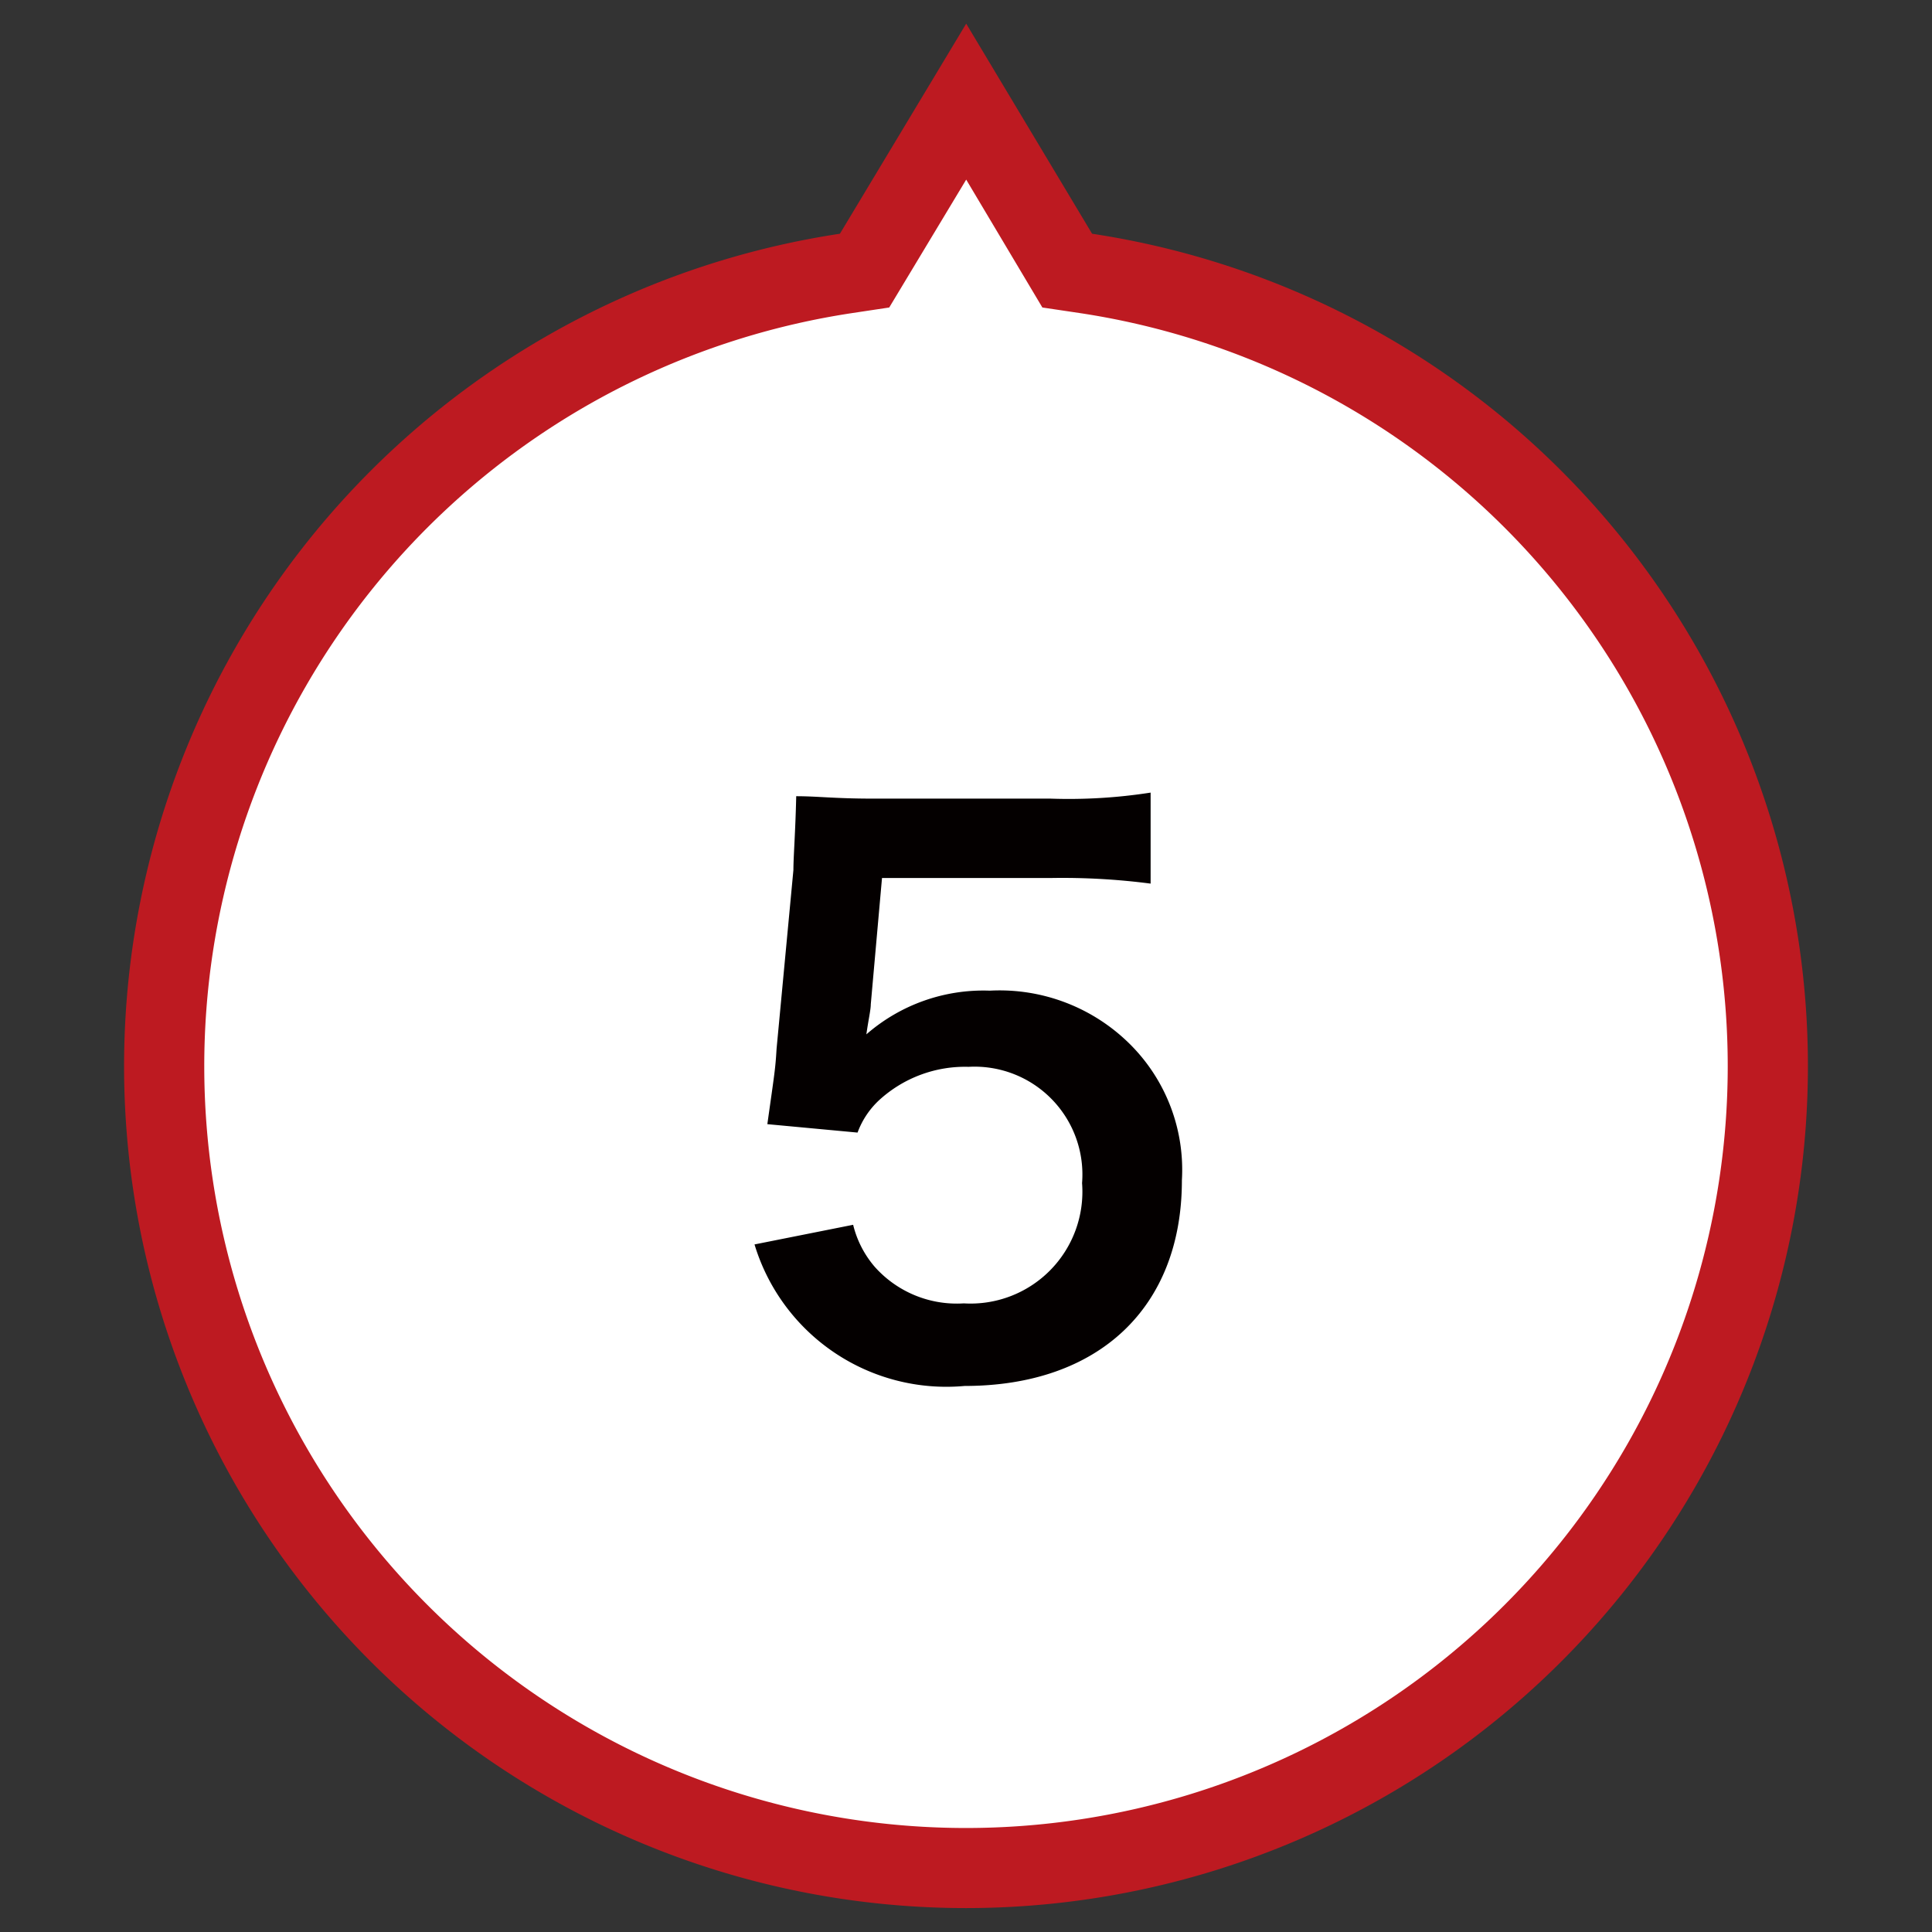
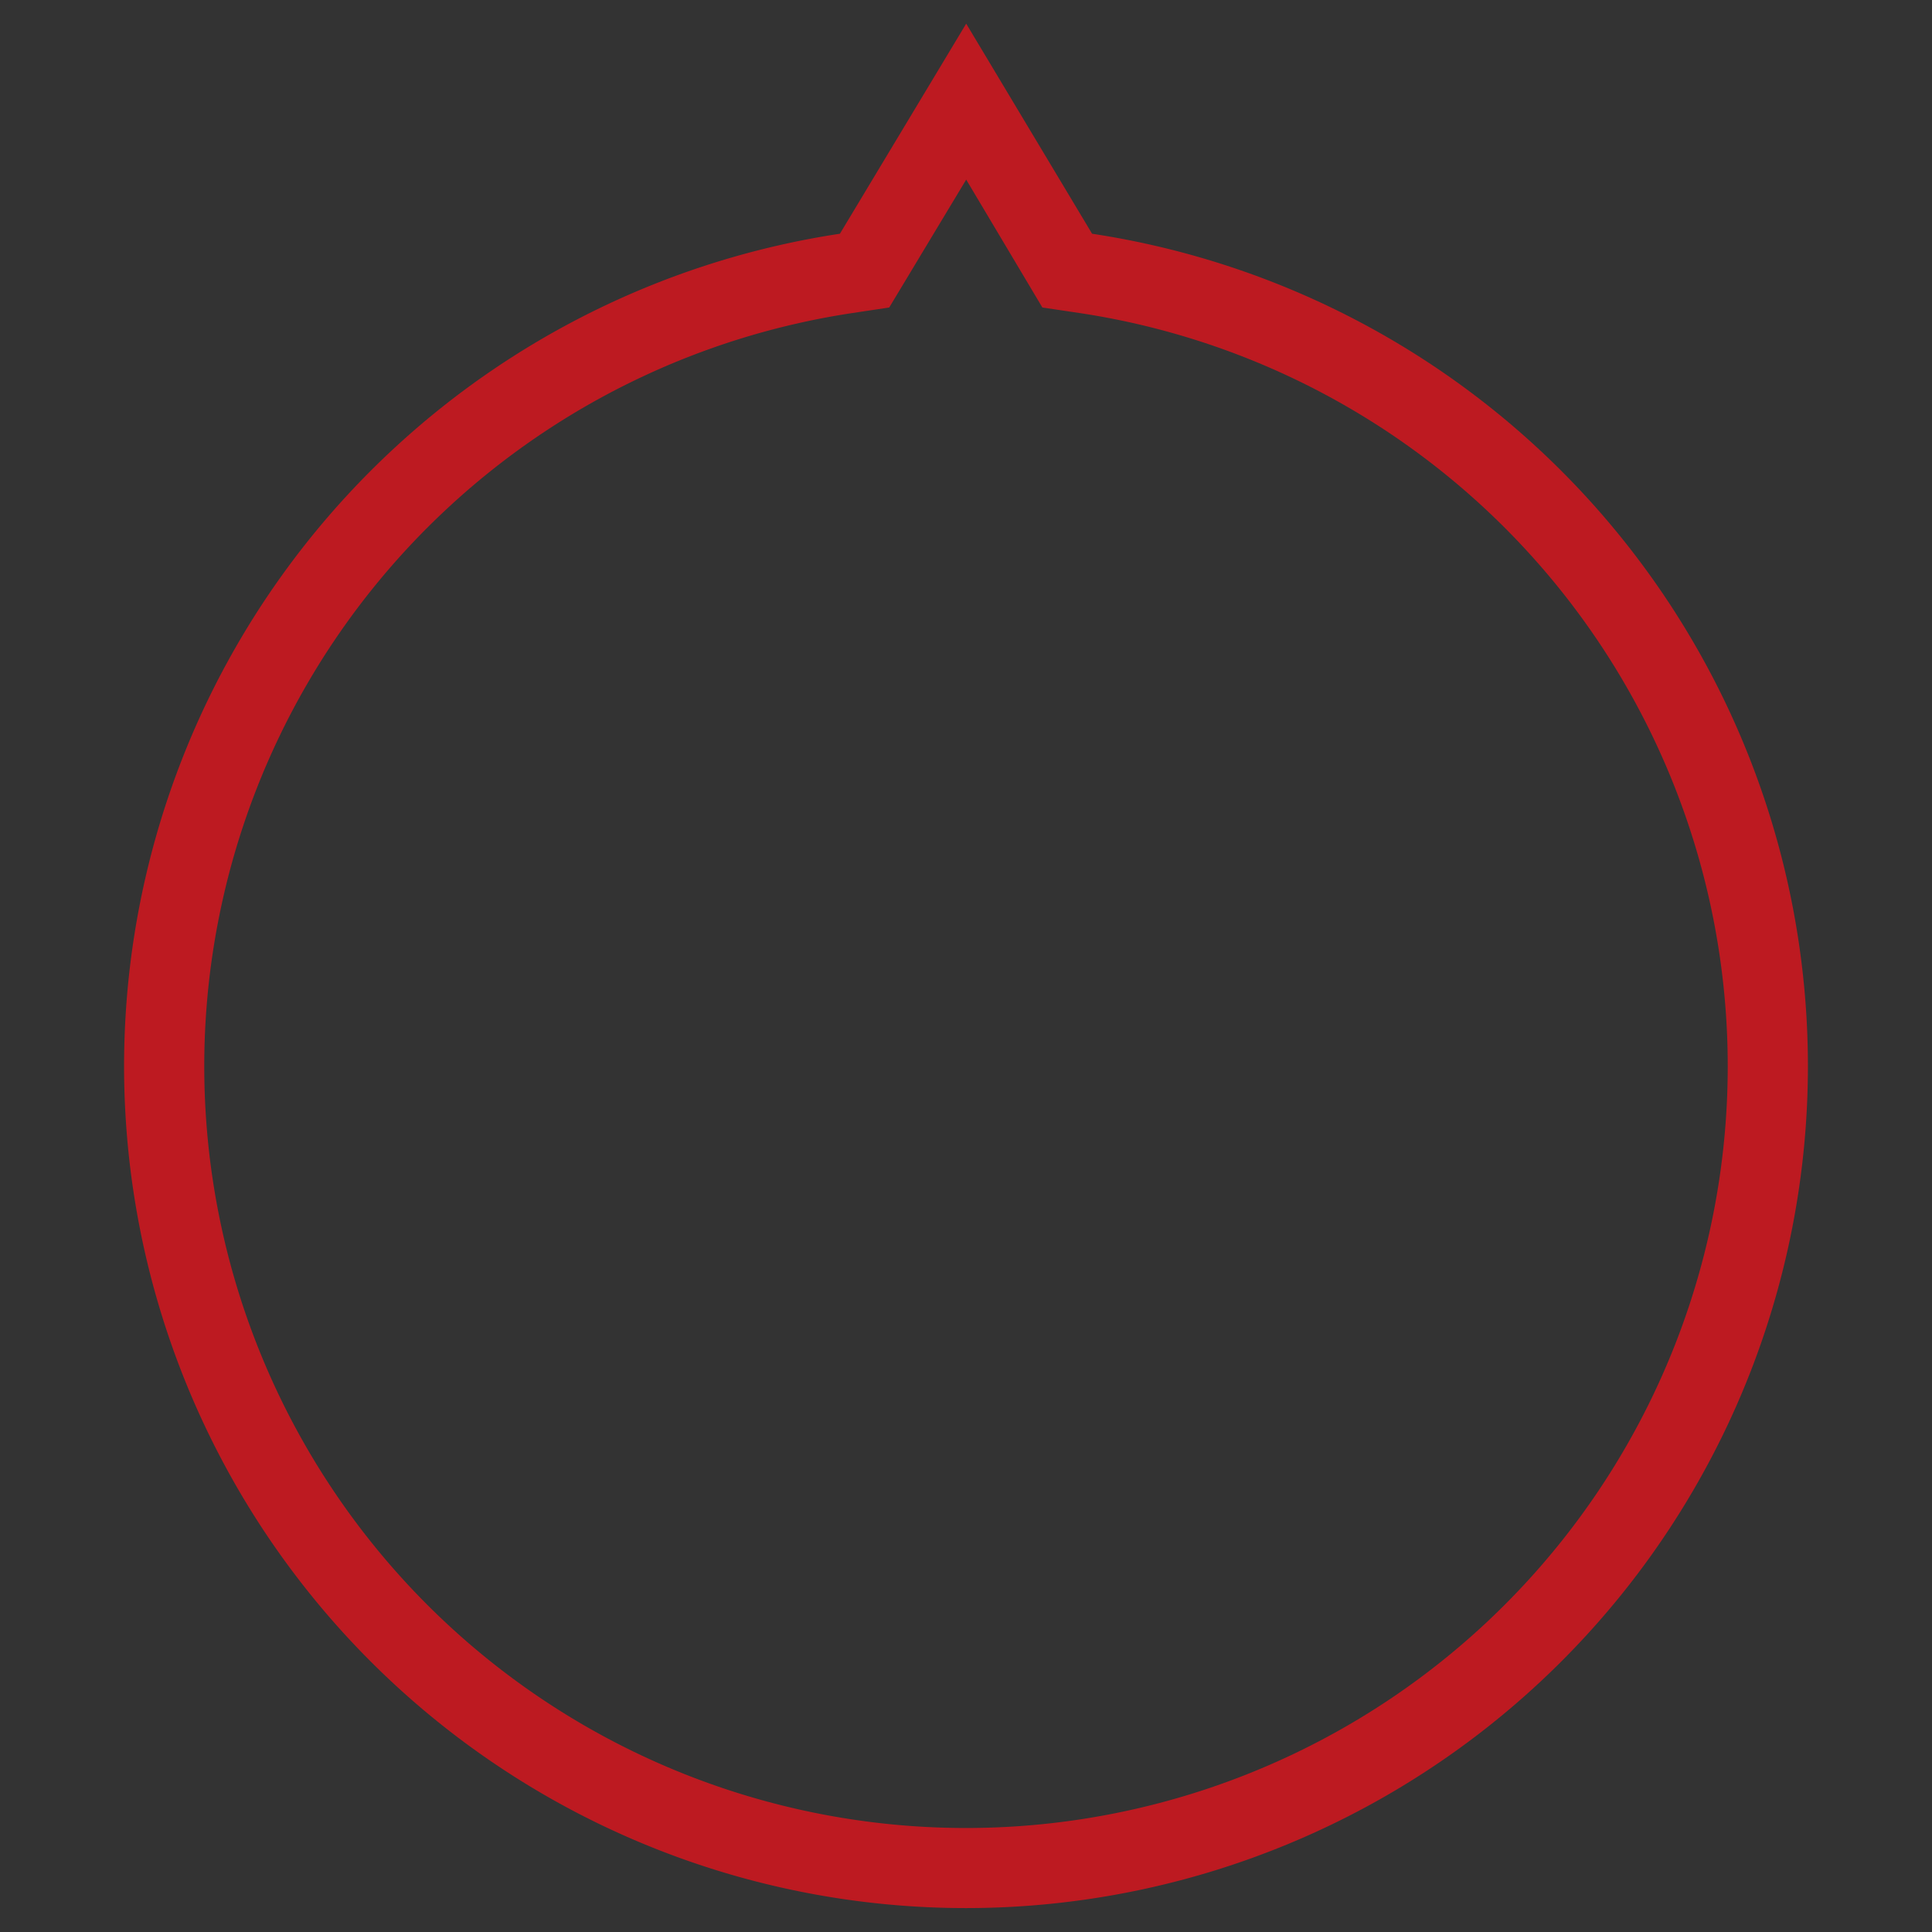
<svg xmlns="http://www.w3.org/2000/svg" viewBox="0 0 48.19 48.19">
  <rect x="0" y="0" width="48.19" height="48.19" fill="#333333" stroke="none" />
  <defs>
    <style>.cls-1{fill:#fff;}.cls-2{fill:#bd1a21;}.cls-3{isolation:isolate;}.cls-4{fill:#040000;}</style>
  </defs>
  <g id="レイヤー_5" data-name="レイヤー 5">
    <g id="UP">
-       <path class="cls-1" d="M24.1,2.54l2.28,3.81.24.4.47.07a20,20,0,1,1-6,0l.47-.07.24-.41Z" />
      <path class="cls-2" d="M24.1,4.48,22.18,7.67l-.93.14a19,19,0,1,0,5.69,0L26,7.67,24.1,4.48m0-3.89,3.14,5.24a21,21,0,1,1-6.29,0Z" />
    </g>
    <g id="_5" data-name="5" class="cls-3">
      <g class="cls-3">
-         <path class="cls-4" d="M21.28,30.55a2.52,2.52,0,0,0,.54,1.05,2.74,2.74,0,0,0,2.22.91,2.79,2.79,0,0,0,2.95-3,2.69,2.69,0,0,0-2.83-2.9,3.17,3.17,0,0,0-2.23.83,2.09,2.09,0,0,0-.54.81l-2.25-.21c.18-1.28.2-1.37.23-1.88l.42-4.46c0-.33.05-.94.07-1.84.54,0,.95.06,1.91.06H26.2a13.26,13.26,0,0,0,2.5-.15v2.27a17,17,0,0,0-2.48-.14H22l-.28,3.15c0,.14-.06.39-.11.75a4.44,4.44,0,0,1,3.08-1.09,4.61,4.61,0,0,1,3.51,1.35,4.42,4.42,0,0,1,1.28,3.38c0,3.17-2.07,5.13-5.42,5.13a5,5,0,0,1-5.24-3.53Z" />
-       </g>
+         </g>
    </g>
  </g>
</svg>